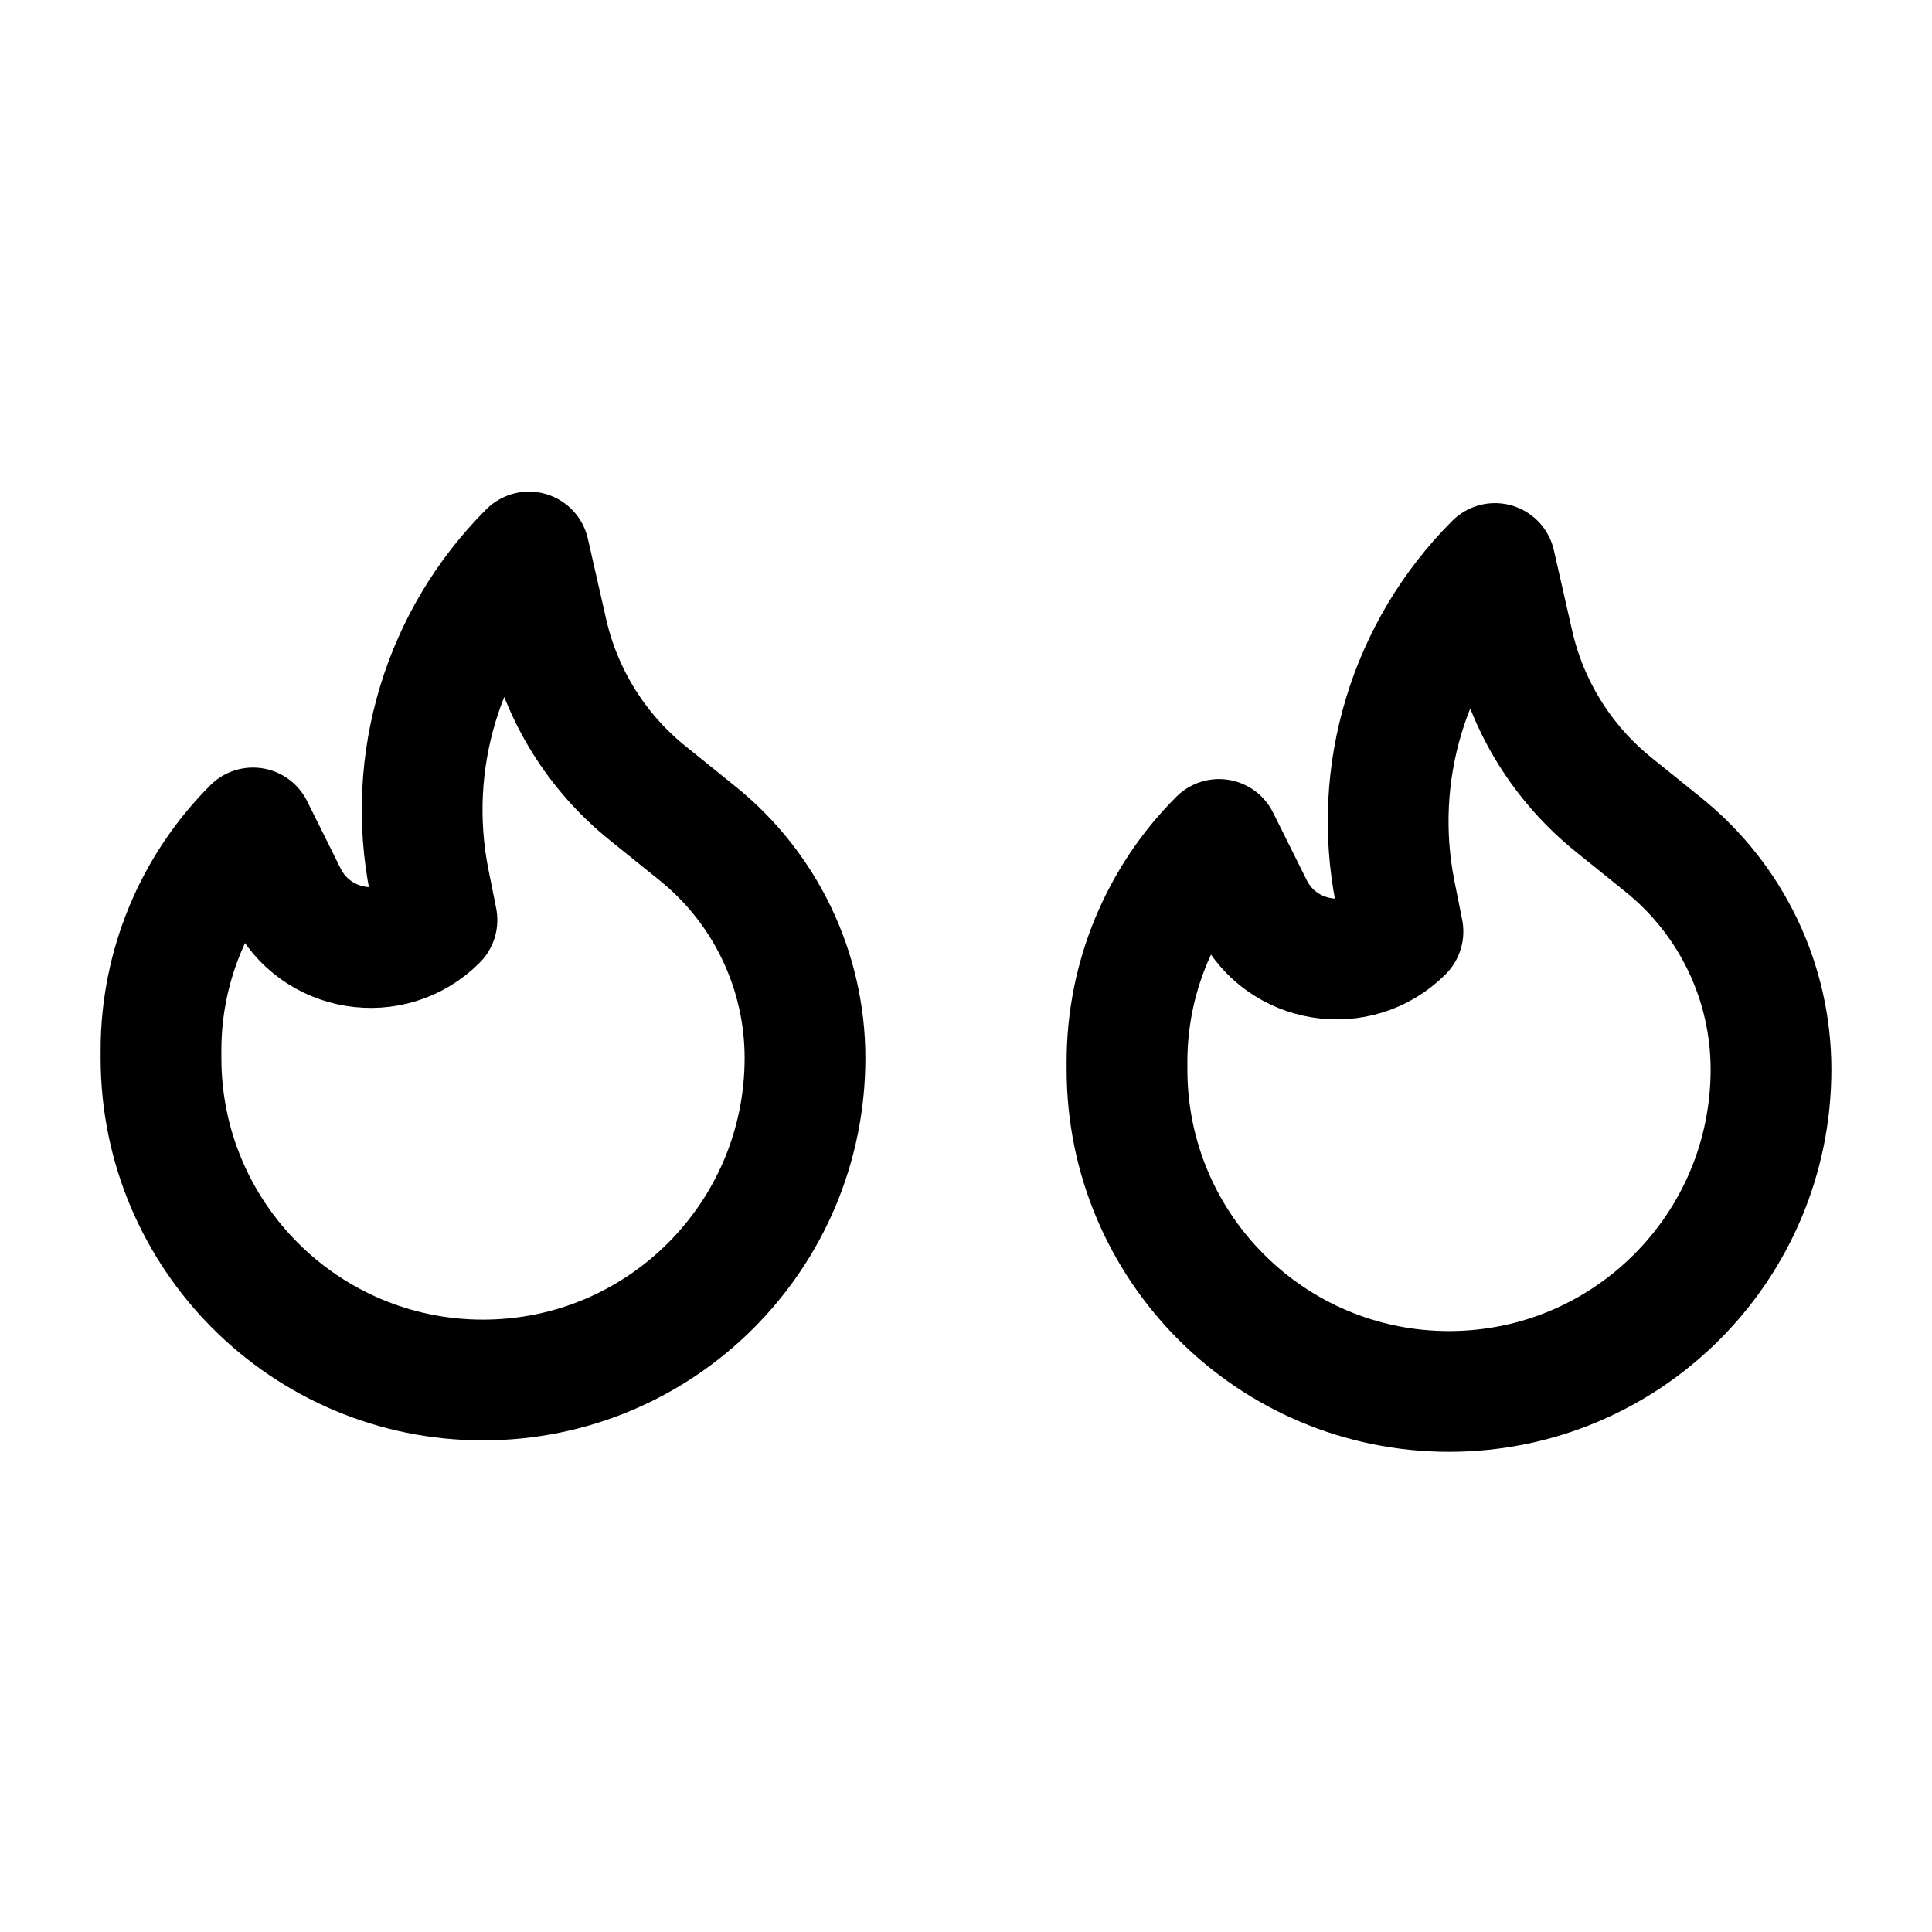
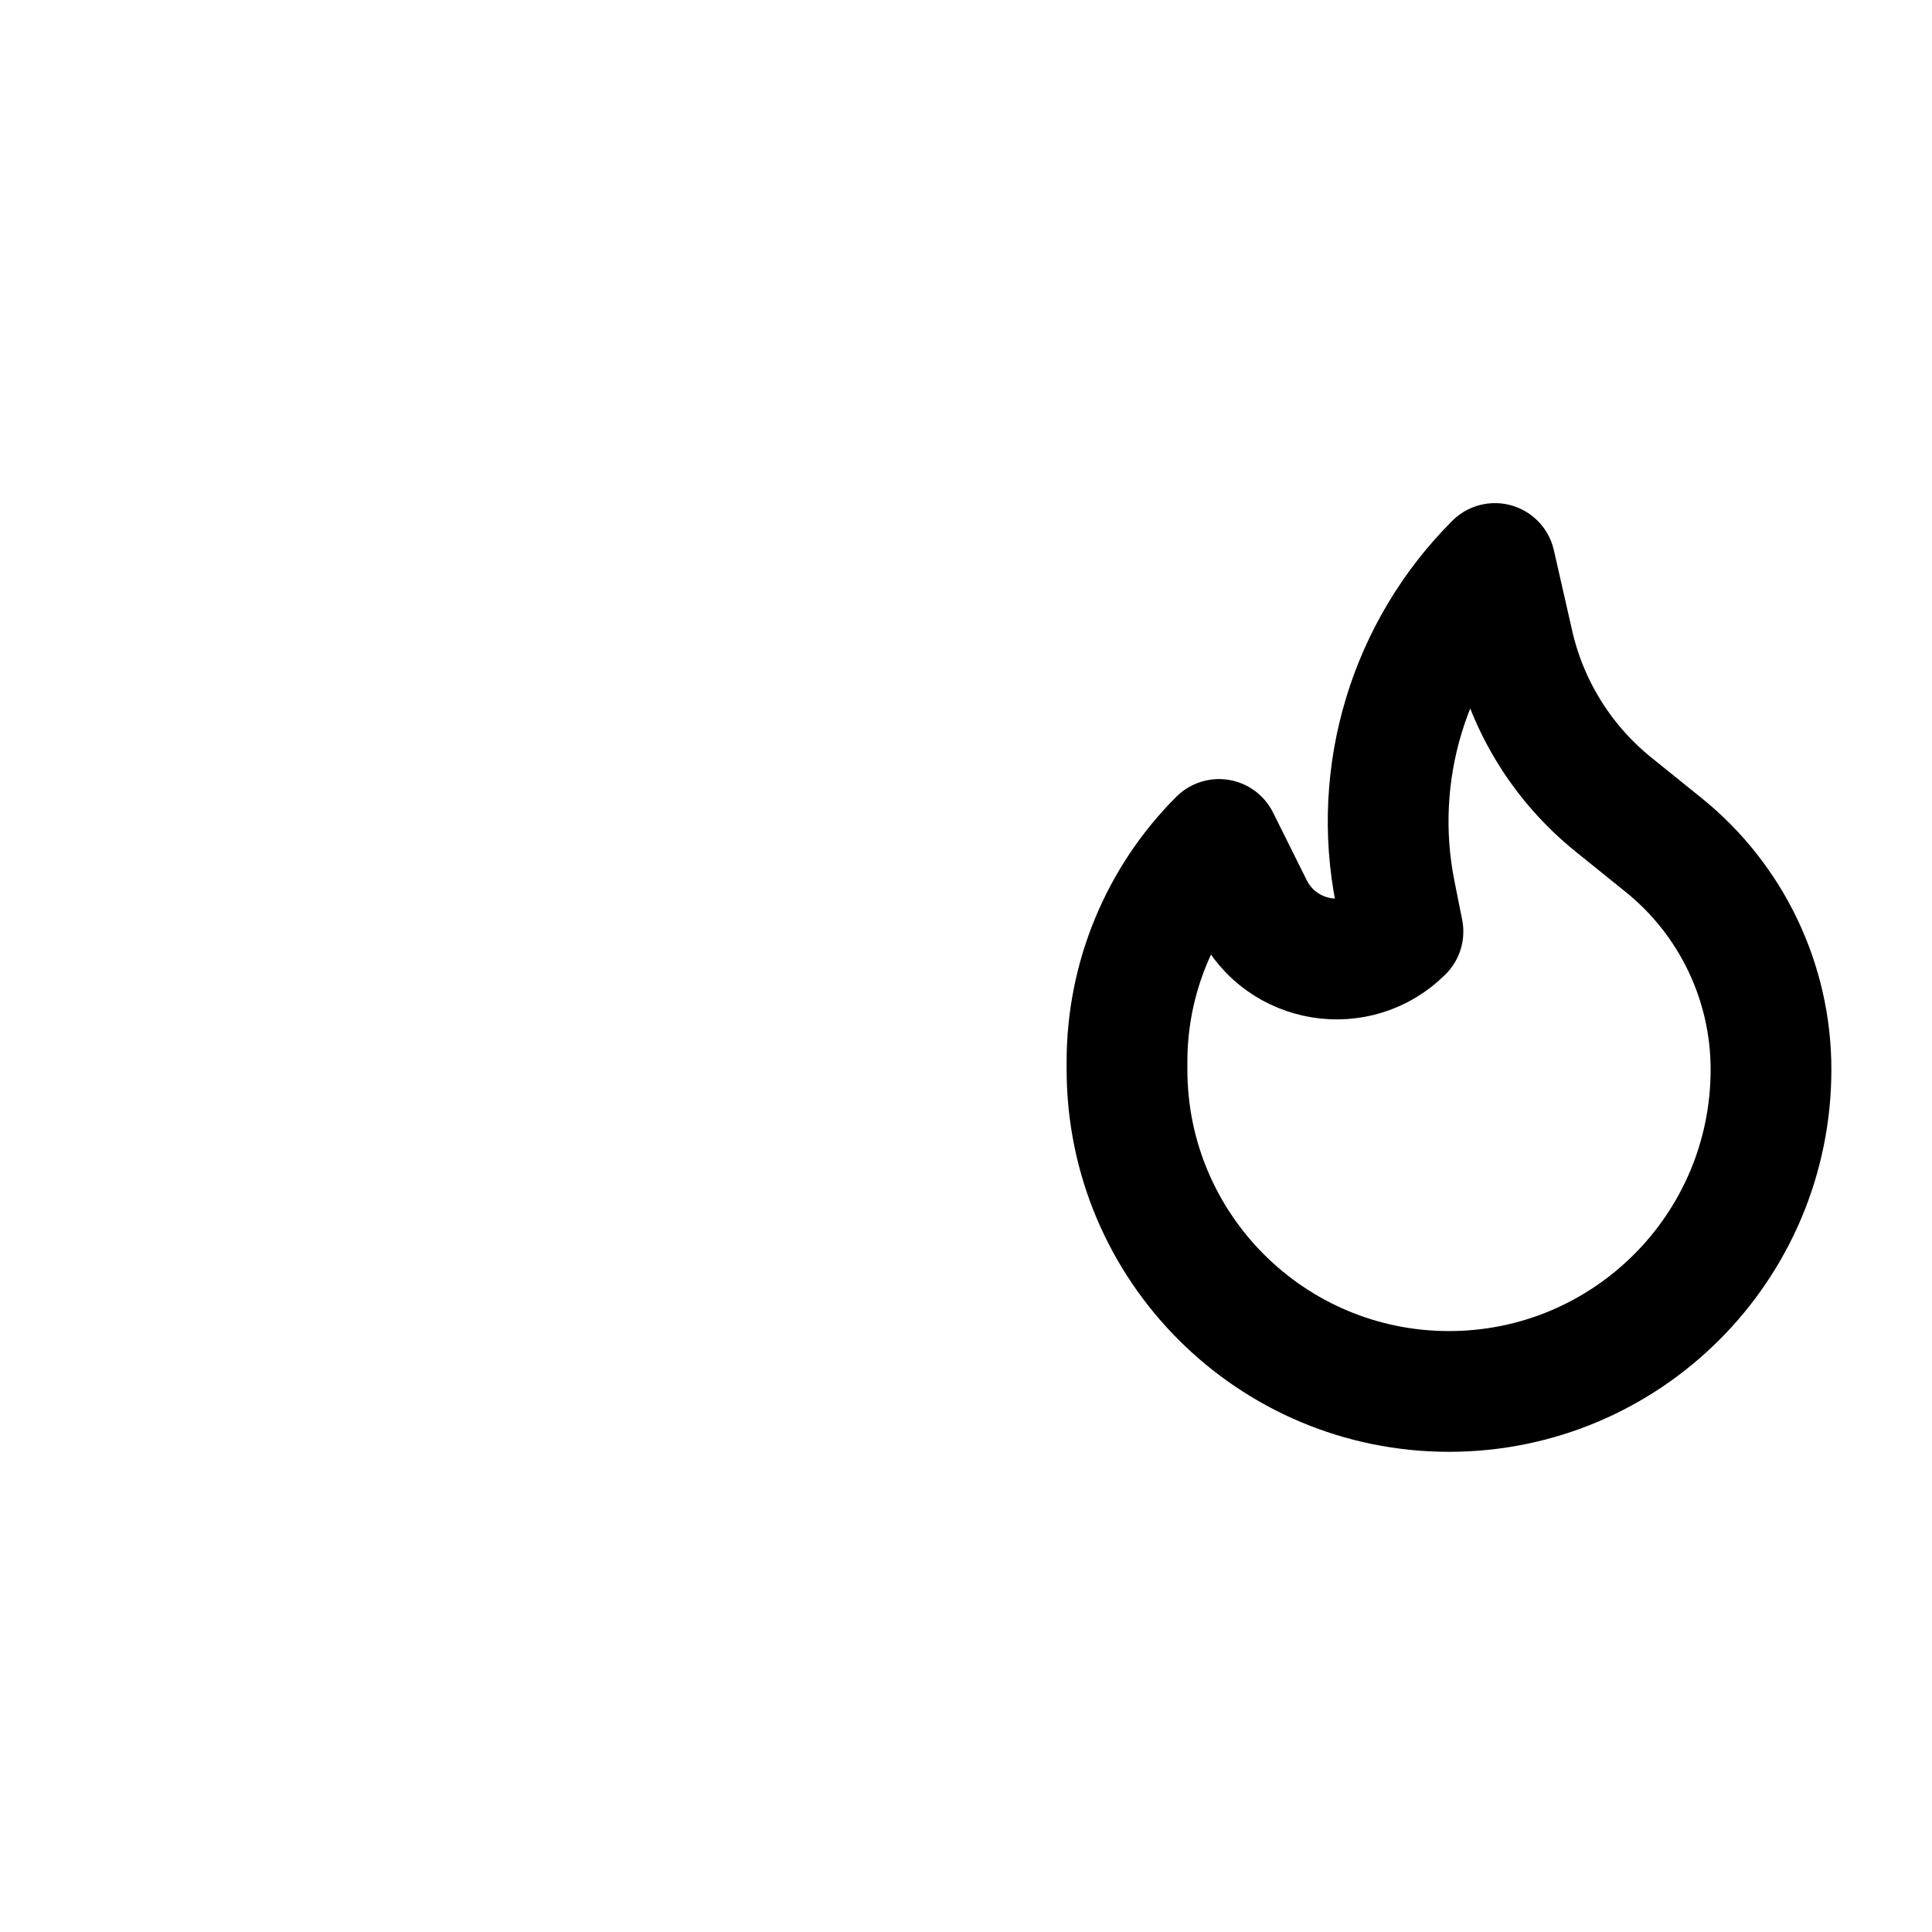
<svg xmlns="http://www.w3.org/2000/svg" width="24" height="24" viewBox="0 0 24 24" fill="none">
-   <path fill-rule="evenodd" clip-rule="evenodd" d="M5.428 11.429C4.866 11.992 3.918 11.837 3.562 11.127L3.143 10.285C2.411 11.017 2 12.009 2 13.045V13.143C2 15.352 3.791 17.143 6 17.143C8.209 17.143 10 15.352 10 13.143C10 12.059 9.509 11.033 8.665 10.353L8.045 9.853C7.417 9.347 6.978 8.645 6.799 7.859L6.571 6.857C5.5 7.928 5.035 9.463 5.332 10.949L5.428 11.429Z" stroke="black" stroke-width="1.5" stroke-linecap="round" stroke-linejoin="round" />
  <path fill-rule="evenodd" clip-rule="evenodd" d="M17.428 11.572C16.866 12.134 15.918 11.98 15.562 11.27L15.143 10.428C14.411 11.159 14 12.152 14 13.188V13.285C14 15.495 15.791 17.285 18 17.285C20.209 17.285 22 15.495 22 13.285C22 12.201 21.509 11.176 20.665 10.496L20.045 9.996C19.417 9.49 18.978 8.788 18.799 8.002L18.571 7C17.5 8.071 17.035 9.606 17.332 11.091L17.428 11.572Z" stroke="black" stroke-width="1.5" stroke-linecap="round" stroke-linejoin="round" />
</svg>